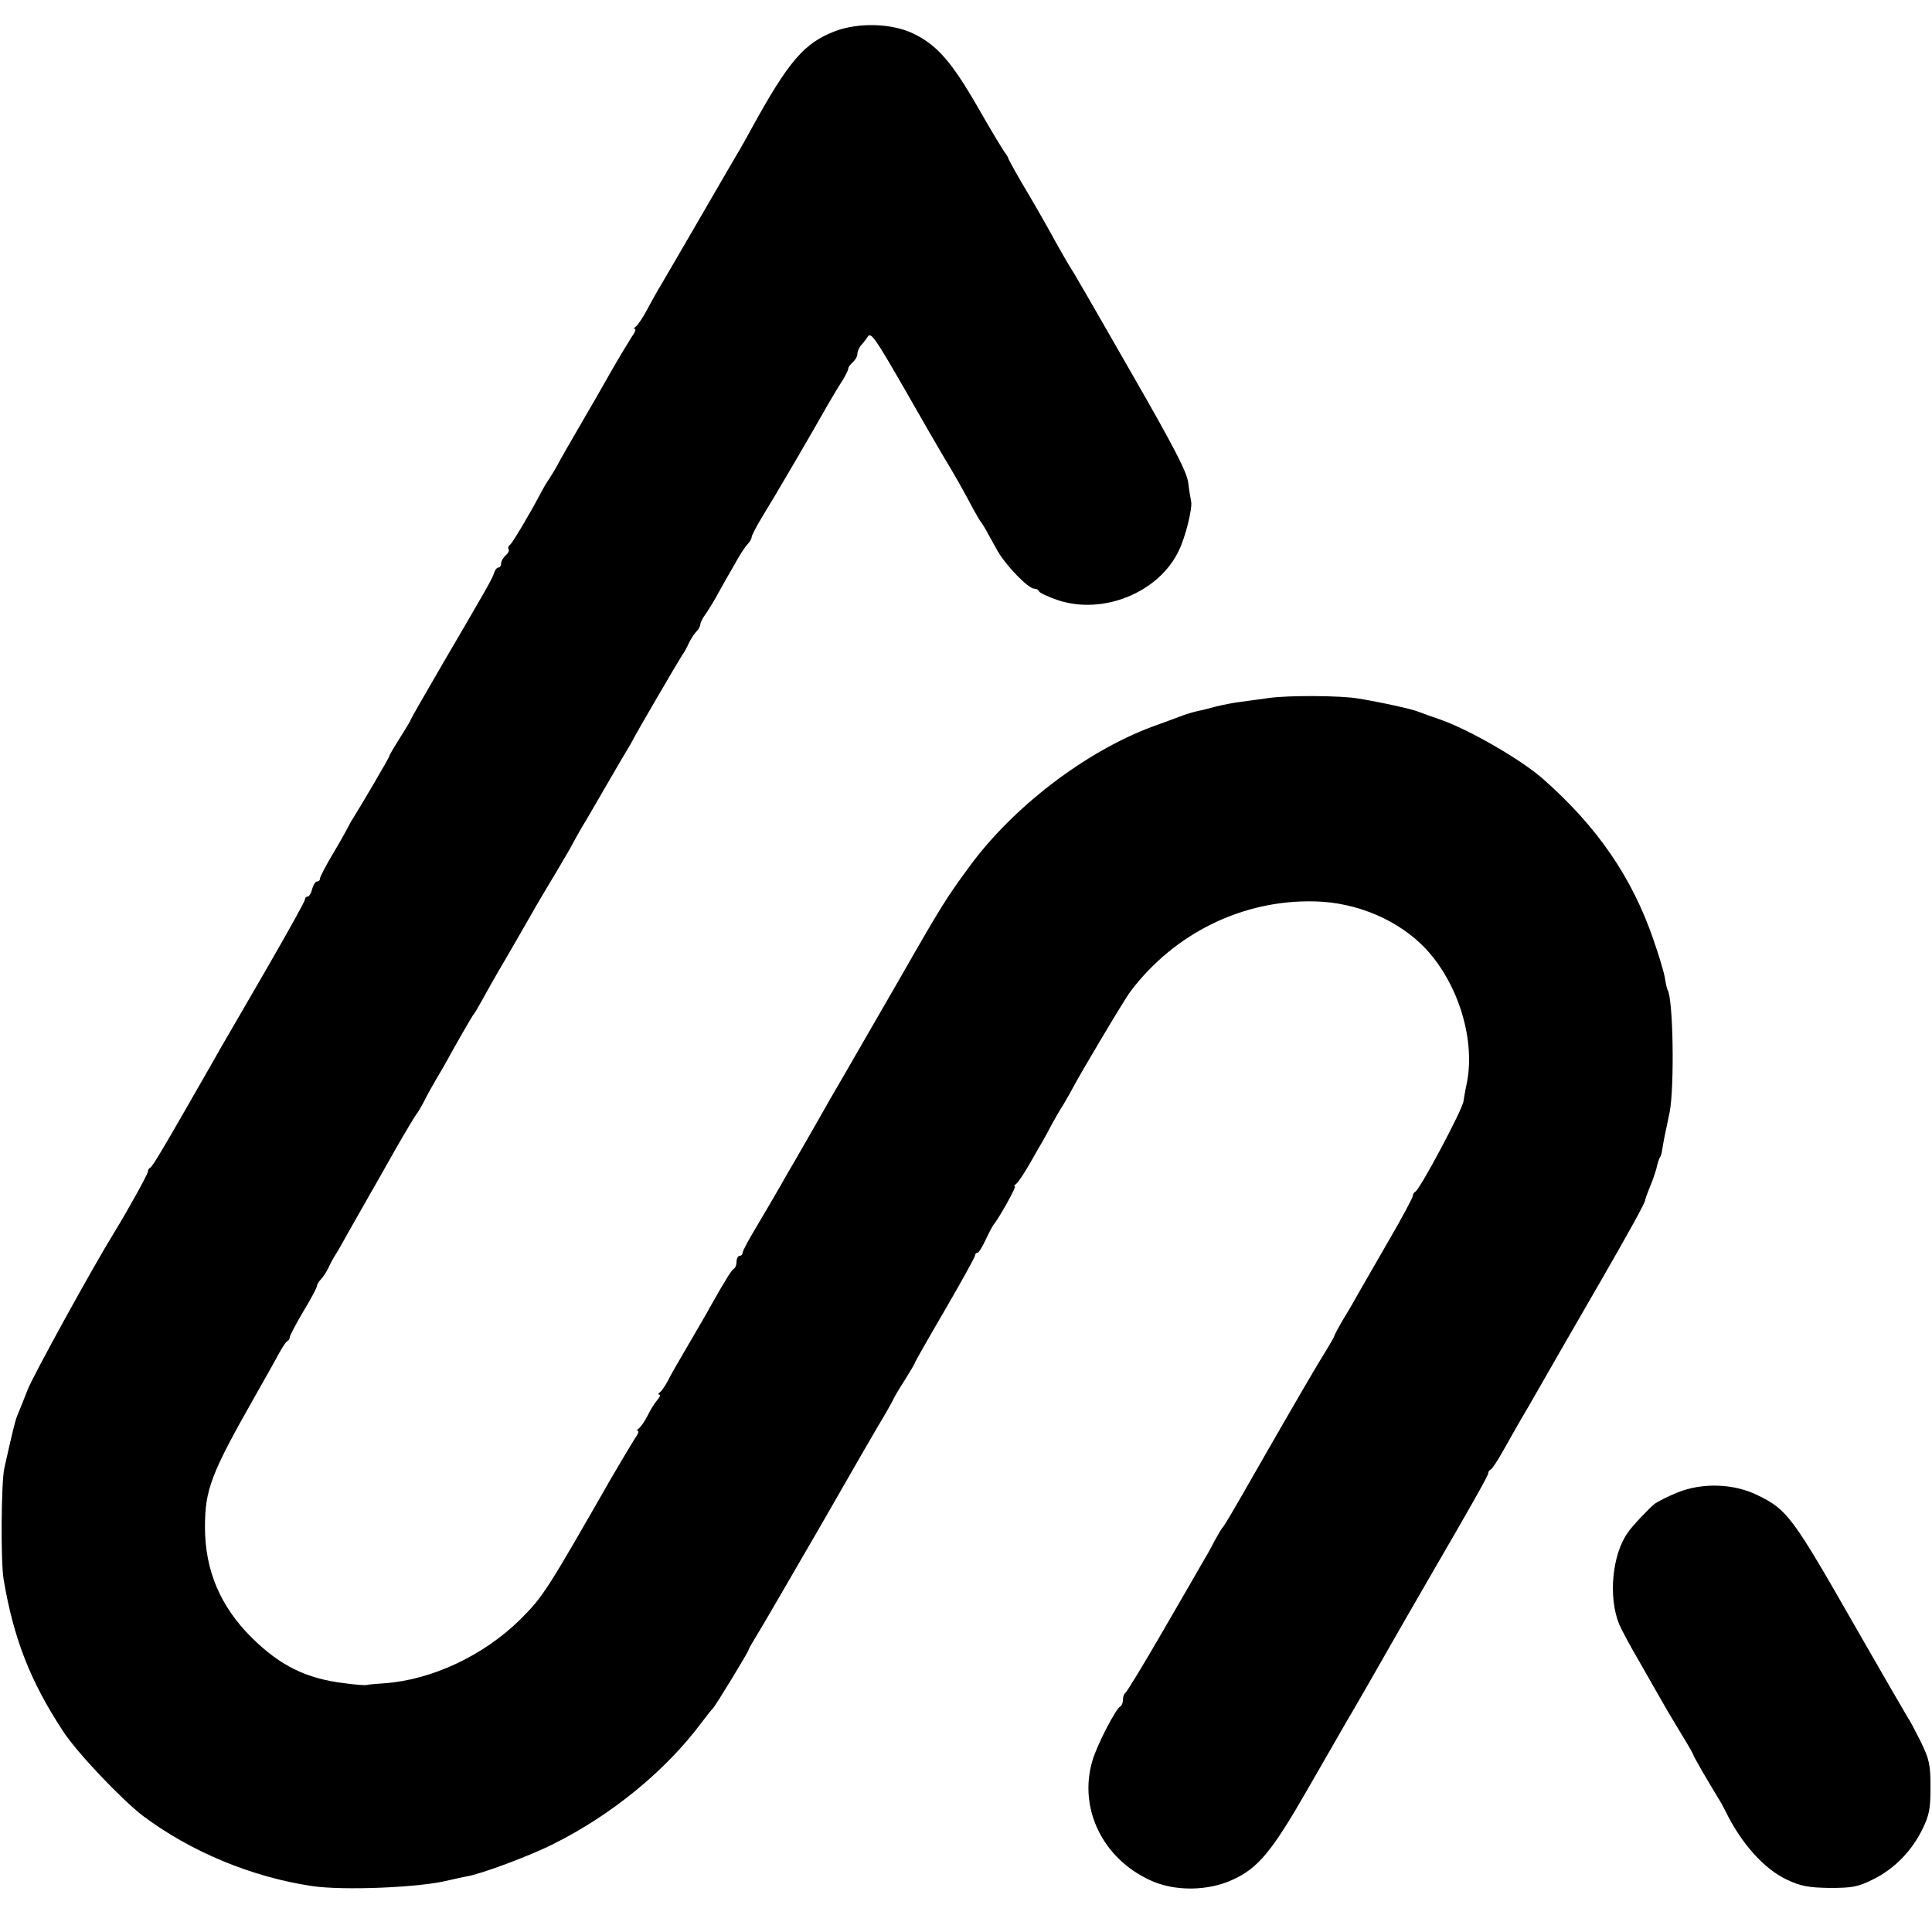
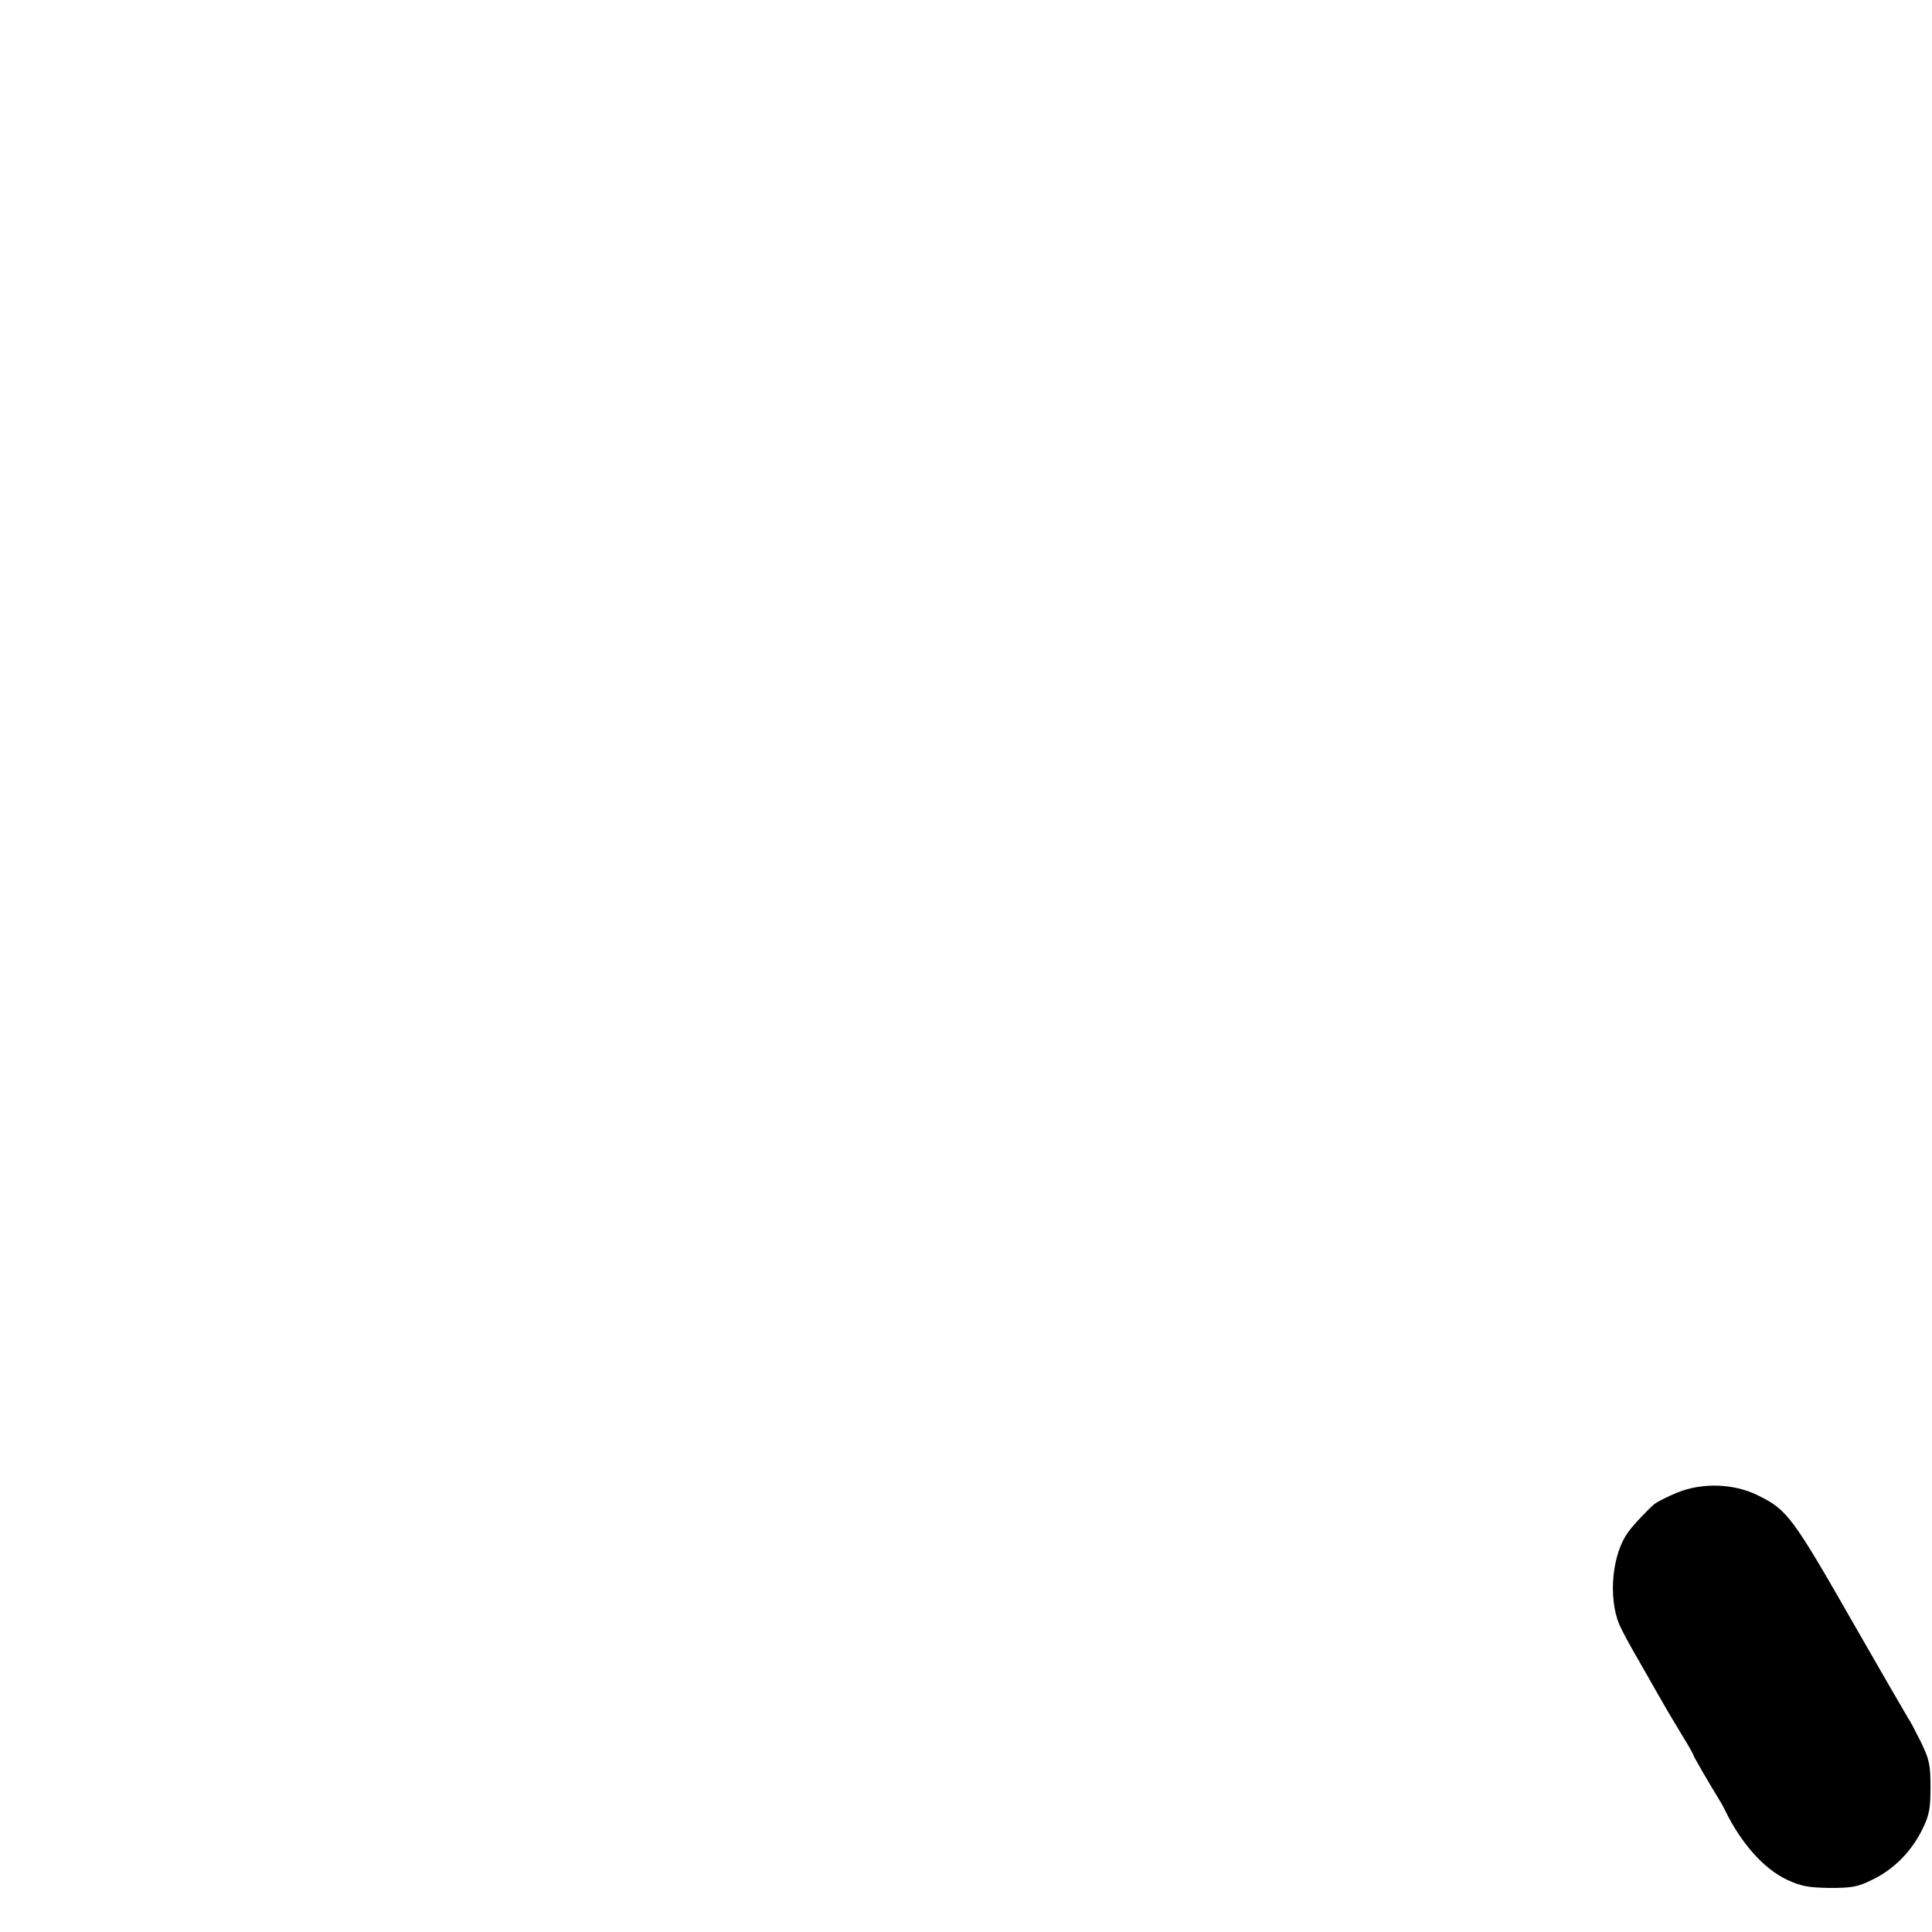
<svg xmlns="http://www.w3.org/2000/svg" version="1.0" width="640pt" height="640pt" viewBox="0 0 640 640" preserveAspectRatio="xMidYMid meet">
  <g transform="translate(0,640) scale(0.1,-0.1)" fill="#000000" stroke="none">
-     <path d="M2767 6297 c-103 -39 -155 -100 -277 -322 -12 -22 -29 -53 -39 -70 -10 -16 -69 -118 -131 -225 -62 -107 -121 -208 -131 -225 -10 -16 -30 -52 -45 -80 -14 -27 -32 -53 -38 -57 -6 -4 -7 -8 -3 -8 5 0 0 -12 -11 -27 -10 -16 -45 -73 -76 -128 -31 -55 -61 -107 -66 -115 -70 -120 -97 -168 -103 -180 -4 -8 -16 -28 -27 -45 -11 -16 -23 -37 -27 -45 -30 -58 -96 -171 -104 -175 -5 -4 -7 -10 -4 -15 3 -4 -2 -13 -10 -20 -8 -7 -15 -19 -15 -26 0 -8 -4 -14 -9 -14 -5 0 -11 -8 -14 -17 -6 -20 -21 -46 -173 -306 -57 -98 -104 -180 -104 -182 0 -3 -16 -29 -35 -59 -19 -30 -35 -57 -35 -60 0 -5 -96 -168 -120 -206 -6 -8 -13 -22 -17 -30 -4 -8 -26 -48 -50 -88 -24 -40 -43 -77 -43 -82 0 -6 -4 -10 -10 -10 -5 0 -12 -11 -16 -25 -3 -14 -10 -25 -15 -25 -5 0 -9 -5 -9 -10 0 -6 -58 -110 -129 -233 -71 -122 -138 -238 -149 -257 -11 -19 -36 -64 -57 -100 -21 -36 -45 -79 -55 -96 -87 -152 -116 -199 -122 -202 -5 -2 -8 -8 -8 -13 0 -8 -67 -129 -110 -199 -73 -118 -272 -480 -289 -525 -13 -33 -27 -69 -32 -80 -8 -18 -15 -46 -45 -180 -10 -48 -12 -309 -2 -367 33 -196 89 -339 197 -503 46 -71 194 -226 264 -280 159 -119 360 -203 562 -233 102 -15 357 -5 450 19 22 5 49 11 60 13 46 7 210 68 287 107 195 97 374 244 493 404 17 22 32 42 36 45 8 7 119 189 119 195 0 3 11 22 24 43 13 20 109 186 214 367 104 182 199 346 211 365 11 19 24 42 28 50 3 8 21 39 40 68 18 29 33 54 33 56 0 3 45 82 100 176 55 95 100 176 100 181 0 5 3 9 8 9 4 0 16 19 27 43 11 23 23 47 28 52 20 26 75 125 69 125 -4 0 -2 4 4 8 6 4 26 34 45 67 19 33 39 69 46 80 6 11 19 34 27 50 9 17 27 48 41 70 13 22 27 47 31 55 23 44 169 290 189 316 146 193 372 304 610 298 141 -3 280 -63 369 -158 109 -118 165 -305 134 -449 -5 -23 -9 -48 -10 -55 -3 -27 -145 -294 -160 -300 -4 -2 -8 -8 -8 -14 0 -5 -36 -73 -81 -150 -45 -78 -89 -155 -99 -172 -9 -17 -31 -55 -49 -84 -17 -29 -31 -55 -31 -58 0 -2 -12 -23 -26 -46 -28 -44 -103 -173 -224 -384 -85 -149 -115 -200 -120 -204 -3 -3 -15 -23 -27 -45 -11 -22 -29 -54 -40 -72 -10 -18 -70 -121 -133 -230 -63 -109 -118 -199 -122 -201 -4 -2 -8 -12 -8 -22 0 -10 -4 -20 -8 -22 -15 -6 -80 -132 -94 -183 -45 -157 35 -321 191 -393 80 -38 192 -37 274 1 84 38 130 93 247 297 58 100 114 199 126 219 12 20 46 79 76 131 30 52 66 115 80 140 14 25 67 117 118 205 151 260 200 347 200 355 0 5 4 10 8 12 5 2 22 28 39 58 17 30 55 98 86 150 30 52 79 138 109 190 30 52 89 154 131 227 95 165 148 261 147 268 0 3 7 22 15 42 9 20 18 48 22 62 3 14 8 30 11 36 4 5 7 16 8 25 1 8 5 29 8 45 4 17 11 53 17 81 16 84 12 375 -7 405 -2 3 -6 21 -9 40 -3 19 -20 75 -37 124 -71 208 -187 377 -368 536 -72 63 -240 160 -335 194 -27 9 -59 21 -70 25 -25 11 -122 32 -205 46 -57 10 -230 11 -295 2 -33 -5 -76 -10 -95 -13 -19 -2 -55 -9 -80 -15 -25 -7 -54 -14 -65 -16 -27 -7 -37 -10 -60 -19 -11 -4 -51 -19 -90 -33 -221 -83 -460 -266 -604 -463 -76 -104 -90 -125 -230 -370 -40 -69 -195 -338 -206 -357 -6 -9 -37 -64 -70 -122 -33 -57 -64 -112 -70 -122 -5 -9 -28 -47 -49 -85 -21 -37 -59 -101 -82 -140 -24 -40 -44 -77 -44 -83 0 -5 -4 -10 -10 -10 -5 0 -10 -9 -10 -19 0 -11 -4 -21 -8 -23 -7 -3 -24 -29 -80 -128 -10 -19 -43 -75 -72 -125 -29 -49 -60 -103 -68 -120 -9 -16 -20 -33 -26 -37 -6 -4 -7 -8 -2 -8 5 0 2 -8 -6 -17 -9 -10 -24 -34 -33 -53 -10 -19 -23 -38 -29 -42 -6 -4 -7 -8 -3 -8 5 0 0 -12 -11 -27 -10 -16 -45 -74 -78 -131 -213 -372 -224 -390 -300 -466 -121 -120 -294 -201 -450 -212 -28 -2 -55 -4 -60 -6 -5 -1 -37 1 -72 6 -127 15 -214 58 -308 151 -104 103 -155 223 -155 366 0 124 20 177 163 429 36 63 74 131 84 150 11 19 22 37 27 38 4 2 7 8 7 13 0 4 20 43 45 85 25 41 45 79 45 84 0 5 6 15 13 22 7 7 18 24 25 38 6 14 16 32 21 40 6 8 28 47 49 85 22 39 50 88 63 111 13 23 53 92 88 155 36 63 68 116 71 119 3 3 14 21 24 40 9 19 28 53 41 75 13 22 28 47 32 55 27 50 88 156 92 160 3 3 15 23 27 45 12 22 45 81 74 130 29 50 64 110 78 135 14 25 44 77 67 115 24 39 55 93 71 120 15 28 34 62 43 77 9 14 43 73 76 130 33 57 65 112 72 123 7 11 16 27 20 35 8 17 148 257 163 280 6 8 16 26 22 40 7 14 18 31 25 38 7 7 13 18 13 24 0 5 8 22 19 36 10 15 30 47 43 72 14 25 38 68 54 95 15 28 34 56 41 63 7 7 13 18 13 23 0 5 17 38 38 72 36 58 164 277 210 359 12 20 32 55 46 77 15 22 26 45 26 50 0 5 7 14 15 21 8 7 15 19 15 27 0 7 5 19 10 26 6 7 17 20 24 31 11 17 23 0 121 -170 59 -104 120 -209 135 -234 27 -44 58 -98 96 -170 11 -19 21 -37 24 -40 3 -3 14 -21 24 -40 11 -19 24 -44 30 -54 27 -48 102 -126 122 -126 7 0 14 -4 16 -9 2 -5 30 -18 62 -29 150 -50 335 25 401 164 22 45 45 138 41 162 -2 9 -7 38 -10 64 -5 36 -49 120 -178 345 -94 164 -176 307 -183 318 -6 11 -22 38 -36 60 -13 22 -33 57 -44 77 -11 21 -50 90 -87 153 -38 63 -68 118 -68 121 0 2 -5 10 -10 17 -6 7 -47 75 -91 152 -87 151 -135 206 -214 244 -71 34 -180 37 -258 8z" />
    <path d="M5557 1456 c-32 -13 -65 -30 -75 -37 -17 -13 -75 -74 -89 -95 -53 -73 -66 -216 -29 -305 8 -19 38 -75 67 -124 28 -50 63 -110 77 -135 14 -25 43 -73 64 -108 21 -34 38 -64 38 -67 0 -3 46 -83 87 -150 7 -11 15 -27 19 -35 52 -106 127 -191 204 -227 45 -21 70 -26 141 -27 74 0 93 3 143 28 70 34 128 93 164 166 23 47 27 68 27 140 0 75 -4 92 -32 150 -18 36 -37 72 -43 80 -8 13 -84 144 -171 296 -212 371 -228 393 -327 441 -79 39 -183 42 -265 9z" />
  </g>
</svg>